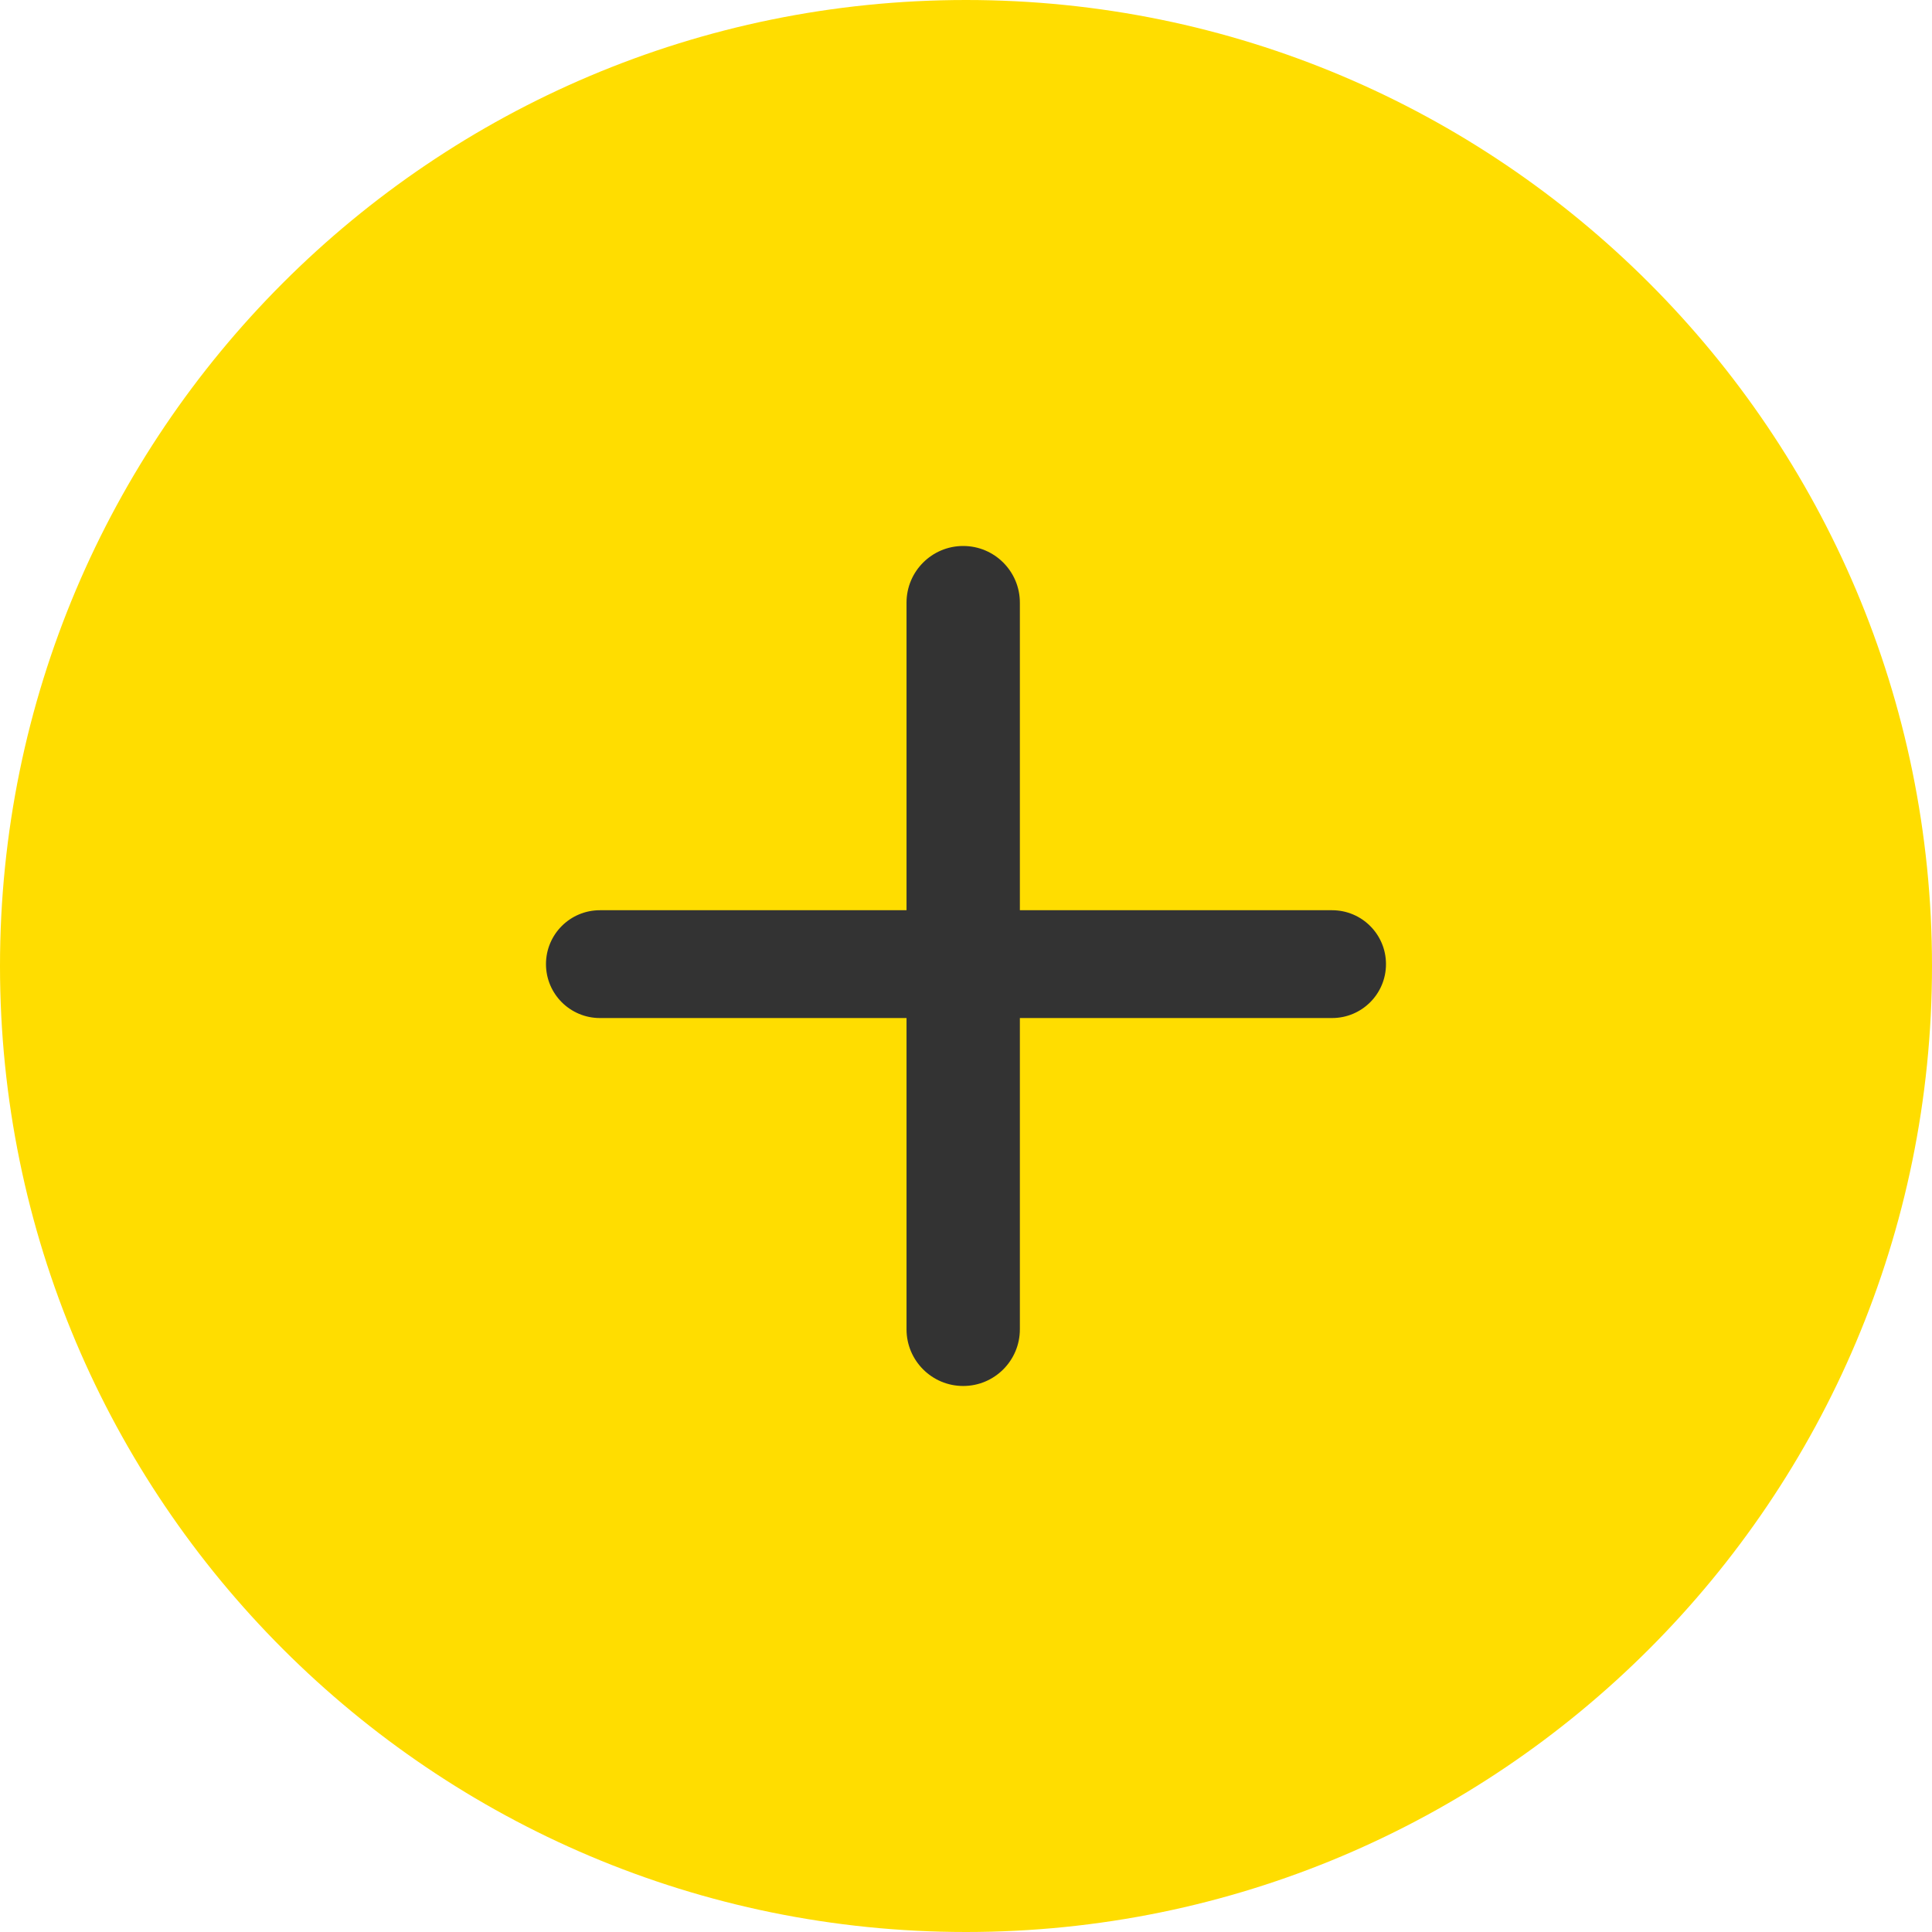
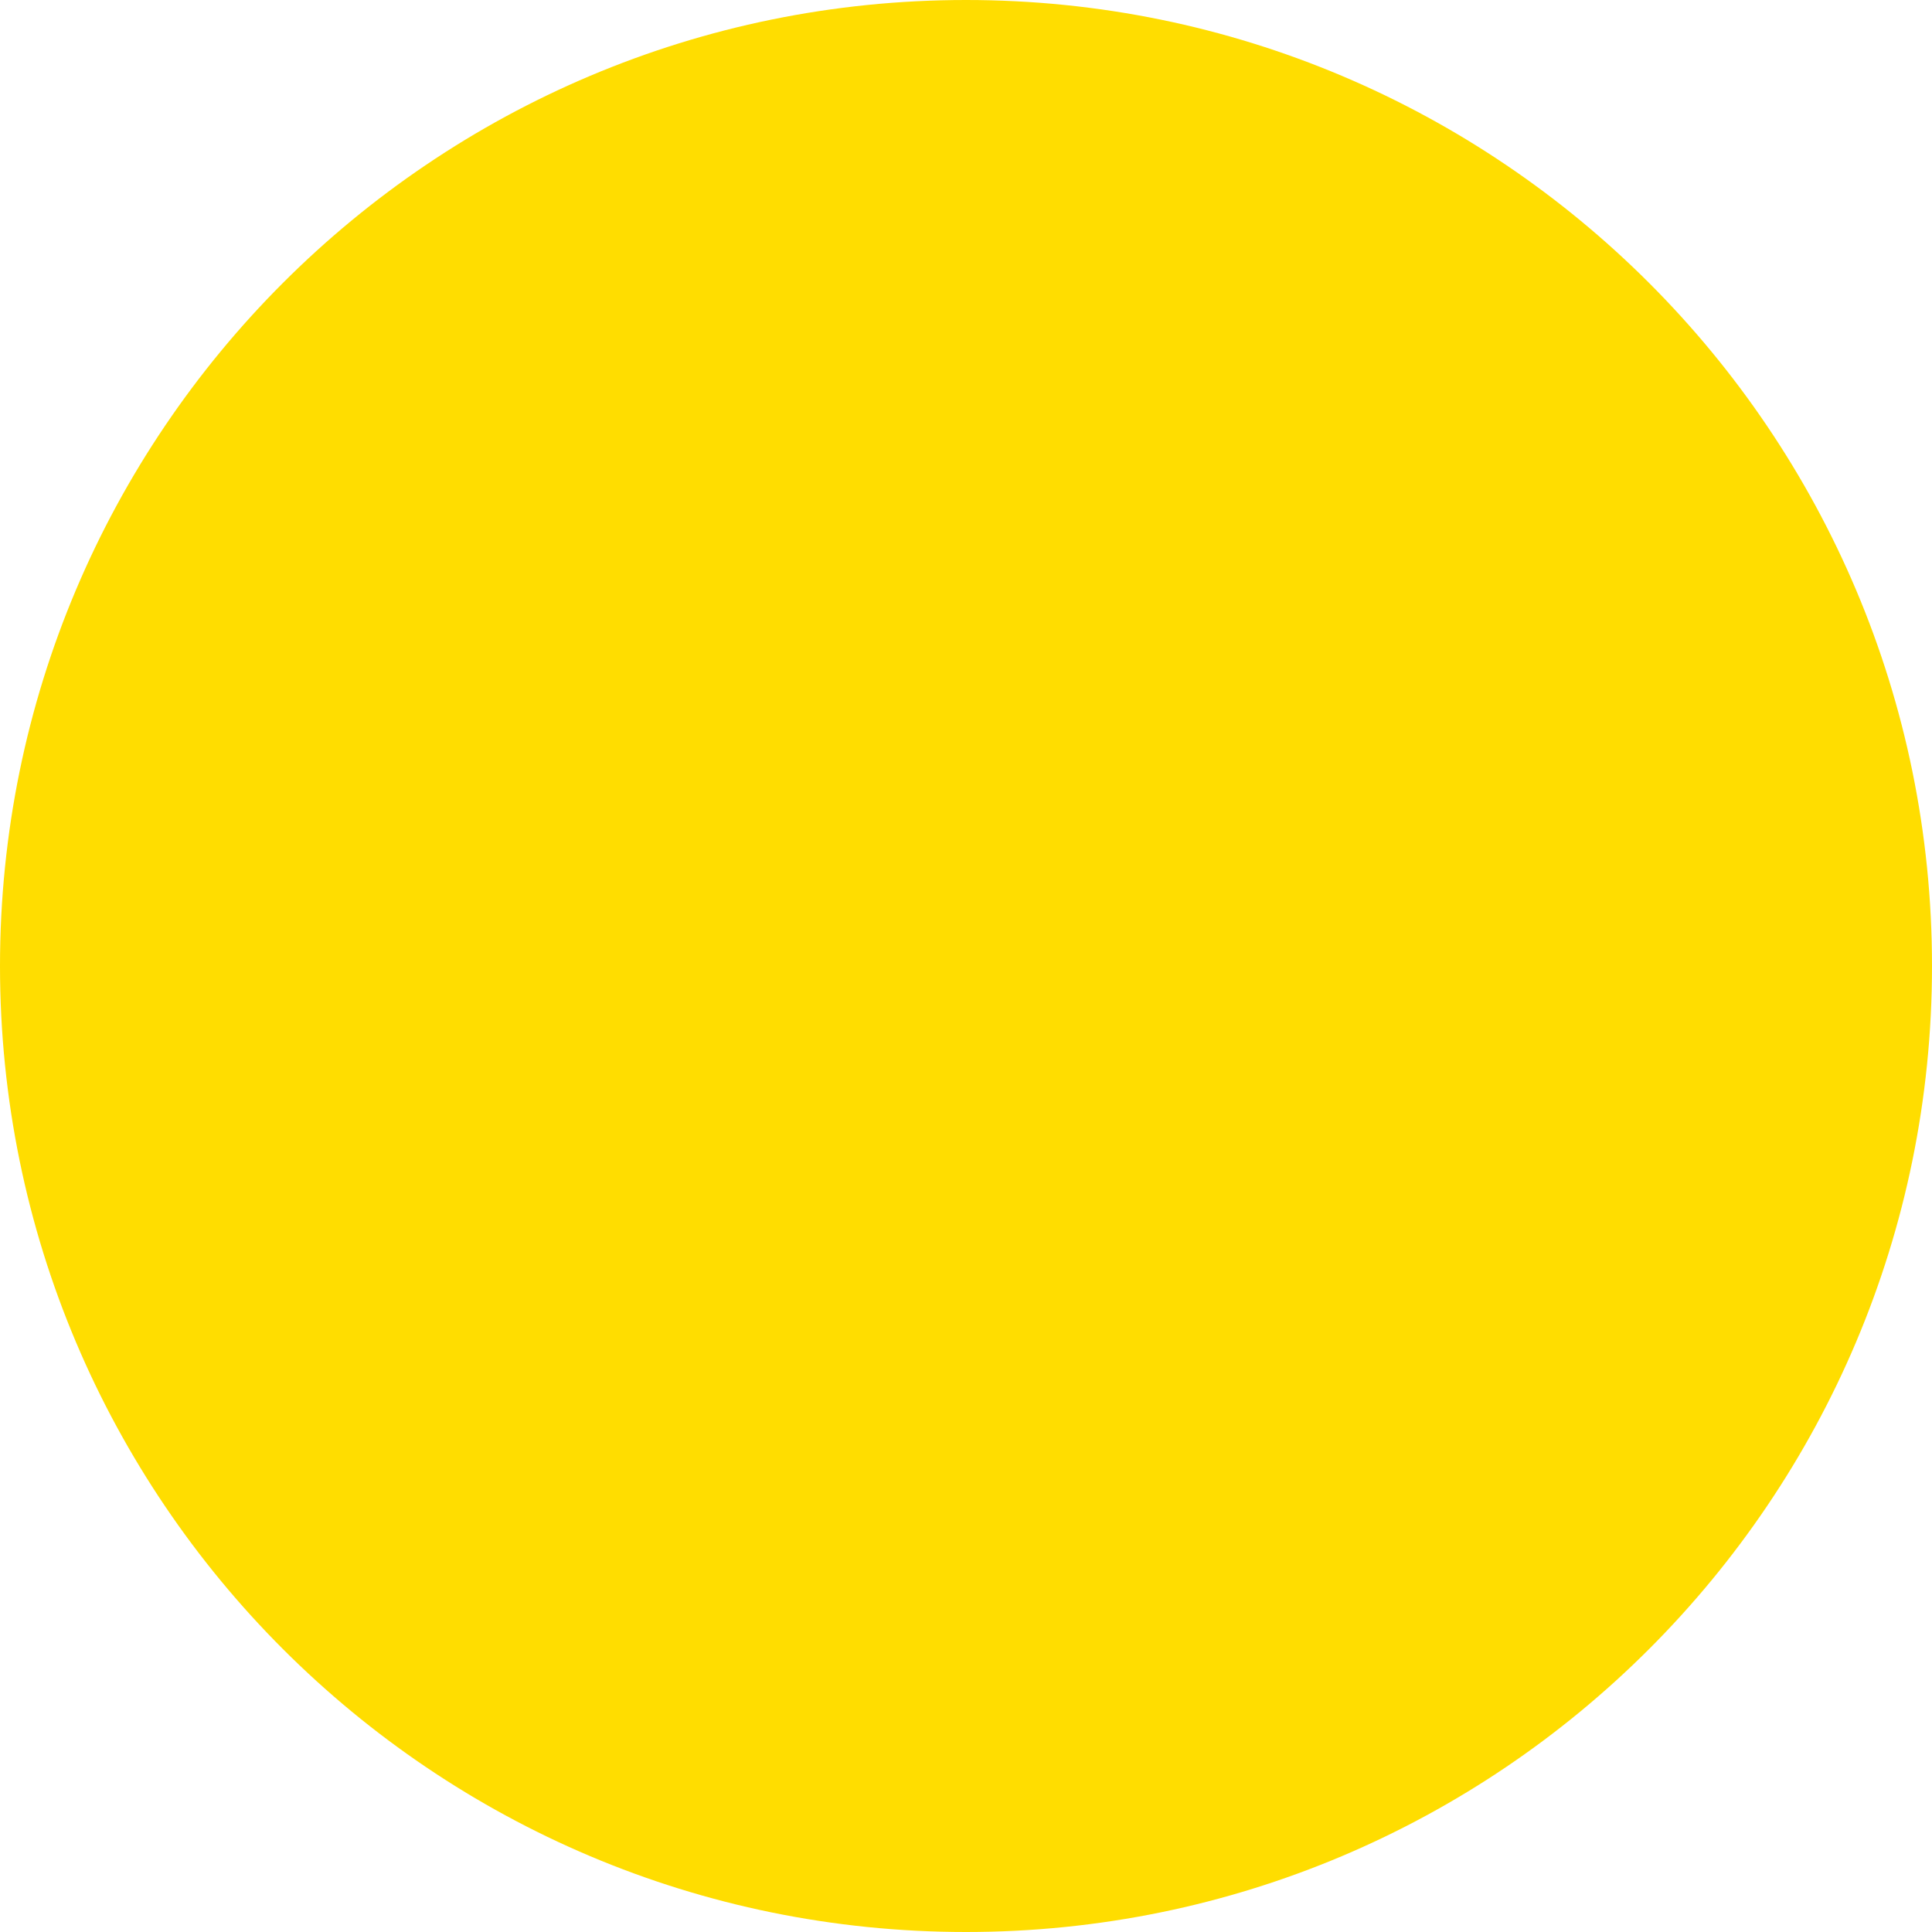
<svg xmlns="http://www.w3.org/2000/svg" width="60" height="60" viewBox="0 0 60 60" fill="none">
  <path d="M30 0C46.569 0 60 13.431 60 30C60 46.569 46.569 60 30 60C13.431 60 0 46.569 0 30C0 13.431 13.431 0 30 0Z" fill="#FFDD00" />
-   <path d="M28.153 31.616H18.63C17.706 31.616 16.956 30.867 16.956 29.942C16.956 29.017 17.705 28.268 18.63 28.268H28.153V18.716C28.153 17.744 28.941 16.956 29.913 16.956C30.885 16.956 31.673 17.744 31.673 18.716V28.268H41.369C42.293 28.268 43.043 29.017 43.043 29.942C43.043 30.867 42.294 31.616 41.369 31.616H31.673V41.283C31.673 42.255 30.885 43.043 29.913 43.043C28.941 43.043 28.153 42.255 28.153 41.283V31.616Z" fill="#333333" />
</svg>